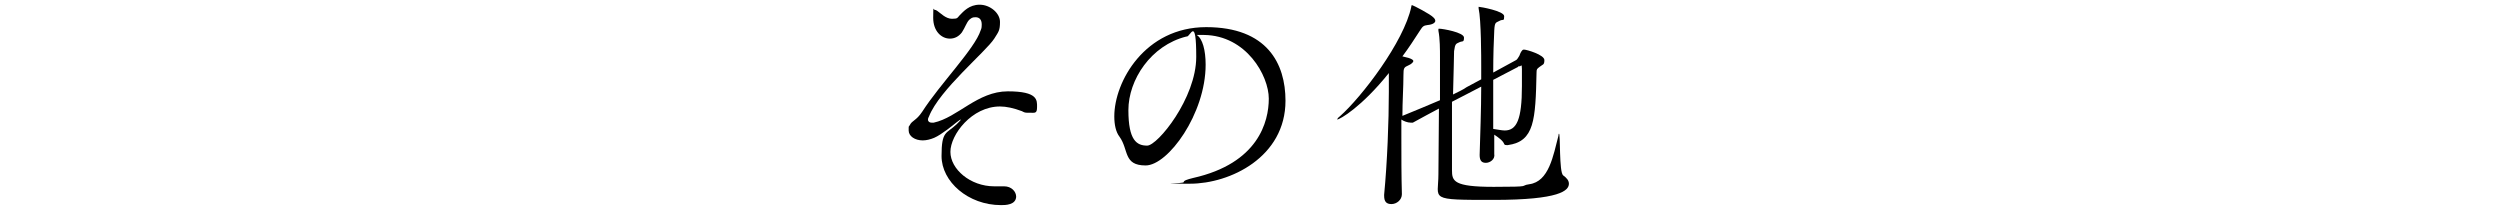
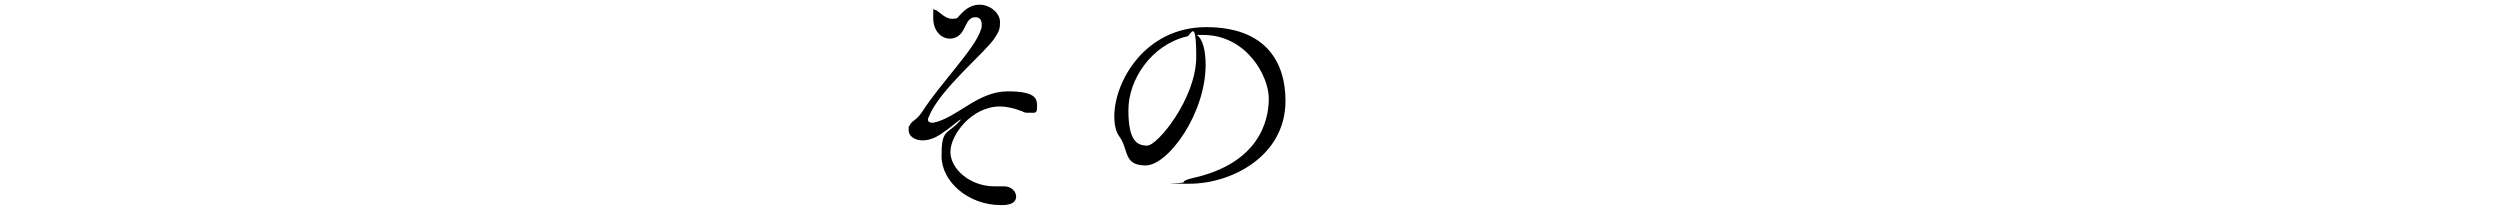
<svg xmlns="http://www.w3.org/2000/svg" id="_レイヤー_1" data-name="レイヤー_1" version="1.1" viewBox="0 0 479 41">
  <path d="M194.7,37.6c0,1.7-2.1,1.7-2.9,1.7-6.3,0-11.4-4.5-11.4-9.4s.9-4.2,2.9-6.1c.5-.5.8-.8.8-.9h0c-.1,0-.4.2-.9.6-.5.4-2.8,2.3-4.2,2.9-.7.3-1.5.5-2.2.5-1.5,0-2.7-.8-2.7-1.9s0-.6.2-1c.5-1,1.2-.8,2.4-2.6,3.4-5.3,10.1-12.1,11.2-15.6.2-.4.2-.8.2-1.1,0-1-.5-1.4-1.2-1.4s-.8.2-1.2.5c-.5.5-.8,1.5-1.4,2.4-.6.8-1.4,1.2-2.3,1.2-1.6,0-3.2-1.4-3.2-4s.1-1.5.3-1.5.2,0,.5.2c.6.4,1.6,1.5,2.8,1.5s1-.2,1.5-.7c.7-.7,1.8-2,3.8-2s3.9,1.6,3.9,3.3-.3,1.9-1.1,3.2c-1.6,2.5-10.5,9.8-12.5,14.9-.1.2-.2.4-.2.6,0,.4.3.6.7.6s.2,0,.4,0c4.6-1,8.4-6,14.2-6s5.6,1.7,5.6,3-.4,1.1-1.4,1.1-.9,0-1.5-.3c-1.6-.6-3-.9-4.2-.9-5.4,0-9.5,5.4-9.5,8.7s3.8,6.6,8.4,6.6,1,0,1.5,0c.1,0,.2,0,.4,0,1.4,0,2.3,1,2.3,2Z" />
  <path d="M227.4,7h-.1c-6.8,1.7-11.1,8.3-11.1,14.1s1.6,6.8,3.6,6.8,9.4-9.1,9.4-17-1.1-3.9-1.8-3.9ZM229.3,6.7c1.1.7,1.7,2.9,1.7,5.7,0,9.4-7.2,19.3-11.5,19.3s-3.2-3-5-5.5c-.7-.9-1-2.3-1-3.9,0-6.7,5.9-17.1,17.6-17.1s15.2,7,15.2,14.1c0,10.8-10.6,15.9-18.3,15.9s-1.2,0-1.2-.3.6-.5,1.8-.8c12.5-2.8,14.5-10.8,14.5-15.2s-4.3-12.1-12.4-12.2c-.5,0-.9,0-1.4,0Z" />
-   <path d="M286.3,25.9v3.6c.2,1-.8,1.7-1.6,1.7s-1.2-.4-1.2-1.5h0c.1-3.7.3-8.6.3-13.1l-2.5,1.3-3.1,1.6c0,3.8,0,7.9,0,10.6v2.5c0,2.1.3,3.2,8,3.2s4.8-.2,6.8-.5c3.8-.5,4.6-5.5,5.6-9.3,0-.3.1-.4.1-.4.3,0,0,7.4.8,8,.7.5,1.1,1,1.1,1.6,0,1.3-1.7,3.1-14.4,3.1s-10.6,0-10.6-4.9h0c0-.1.1-12.6.1-12.6-1.5.8-3.2,1.7-5,2.7,0,0-.3,0-.4,0-.6,0-1.4-.3-1.8-.6v3.5c0,3.6,0,7.3.1,10.8,0,1.1-1,1.9-2,1.9s-1.4-.5-1.4-1.6v-.2c.6-6.2.9-14.1.9-19.7v-3.6c-5.2,6.5-9.4,8.9-9.9,8.9s0,0,0,0c0-.1.2-.4.5-.6,4.2-3.7,12.3-14.3,13.7-21,0-.2,0-.3.2-.3.1,0,3.5,1.7,4.1,2.4.2.2.3.4.3.6,0,.3-.4.7-1.5.8-.7.1-.9.2-1.4,1-1.1,1.7-2.2,3.4-3.4,5l1.2.3c.6.2.9.4.9.6s-.4.6-.9.8c-.9.4-1,.5-1,1.9,0,2.3-.2,5-.2,7.8,2.7-1.1,5.1-2.1,7.2-3,0-3.1,0-5.9,0-7.4v-.8c0-1.5,0-3.6-.3-5.1,0-.1,0-.2,0-.3,0-.1,0-.1.2-.1.6,0,4.7.7,4.7,1.7s-.3.6-.9.9c-.6.3-.8.2-1,1.7,0,.8-.1,4.3-.2,8.3,1-.5,1.9-.9,2.6-1.4l2.8-1.5v-2.5c0-1.6,0-8.9-.5-11.1,0-.1,0-.2,0-.3s0,0,0,0c.3,0,4.9.8,4.9,1.8s-.2.6-.7.8c-.9.5-1.1.2-1.2,1.9-.1,1.9-.2,4.9-.2,8.1l4.4-2.4c.2-.1.4-.5.6-.8.1-.3.3-.8.6-1.1,0,0,.1-.1.3-.1.5,0,3.9,1,3.9,2s-.3.8-.9,1.3c-.5.4-.6.4-.6,1.1-.2,9.1-.4,13.2-5.5,13.9h-.2c-.2,0-.4,0-.5-.2-.2-.6-1-1.2-1.9-1.8ZM290.9,12.8l-4.8,2.5c0,3.2,0,6.5,0,9.4.8.1,1.6.3,2.2.3,2.3,0,3.3-2.1,3.3-8.5s0-2.2,0-3.3-.2-.5-.4-.5-.2,0-.3,0Z" />
</svg>